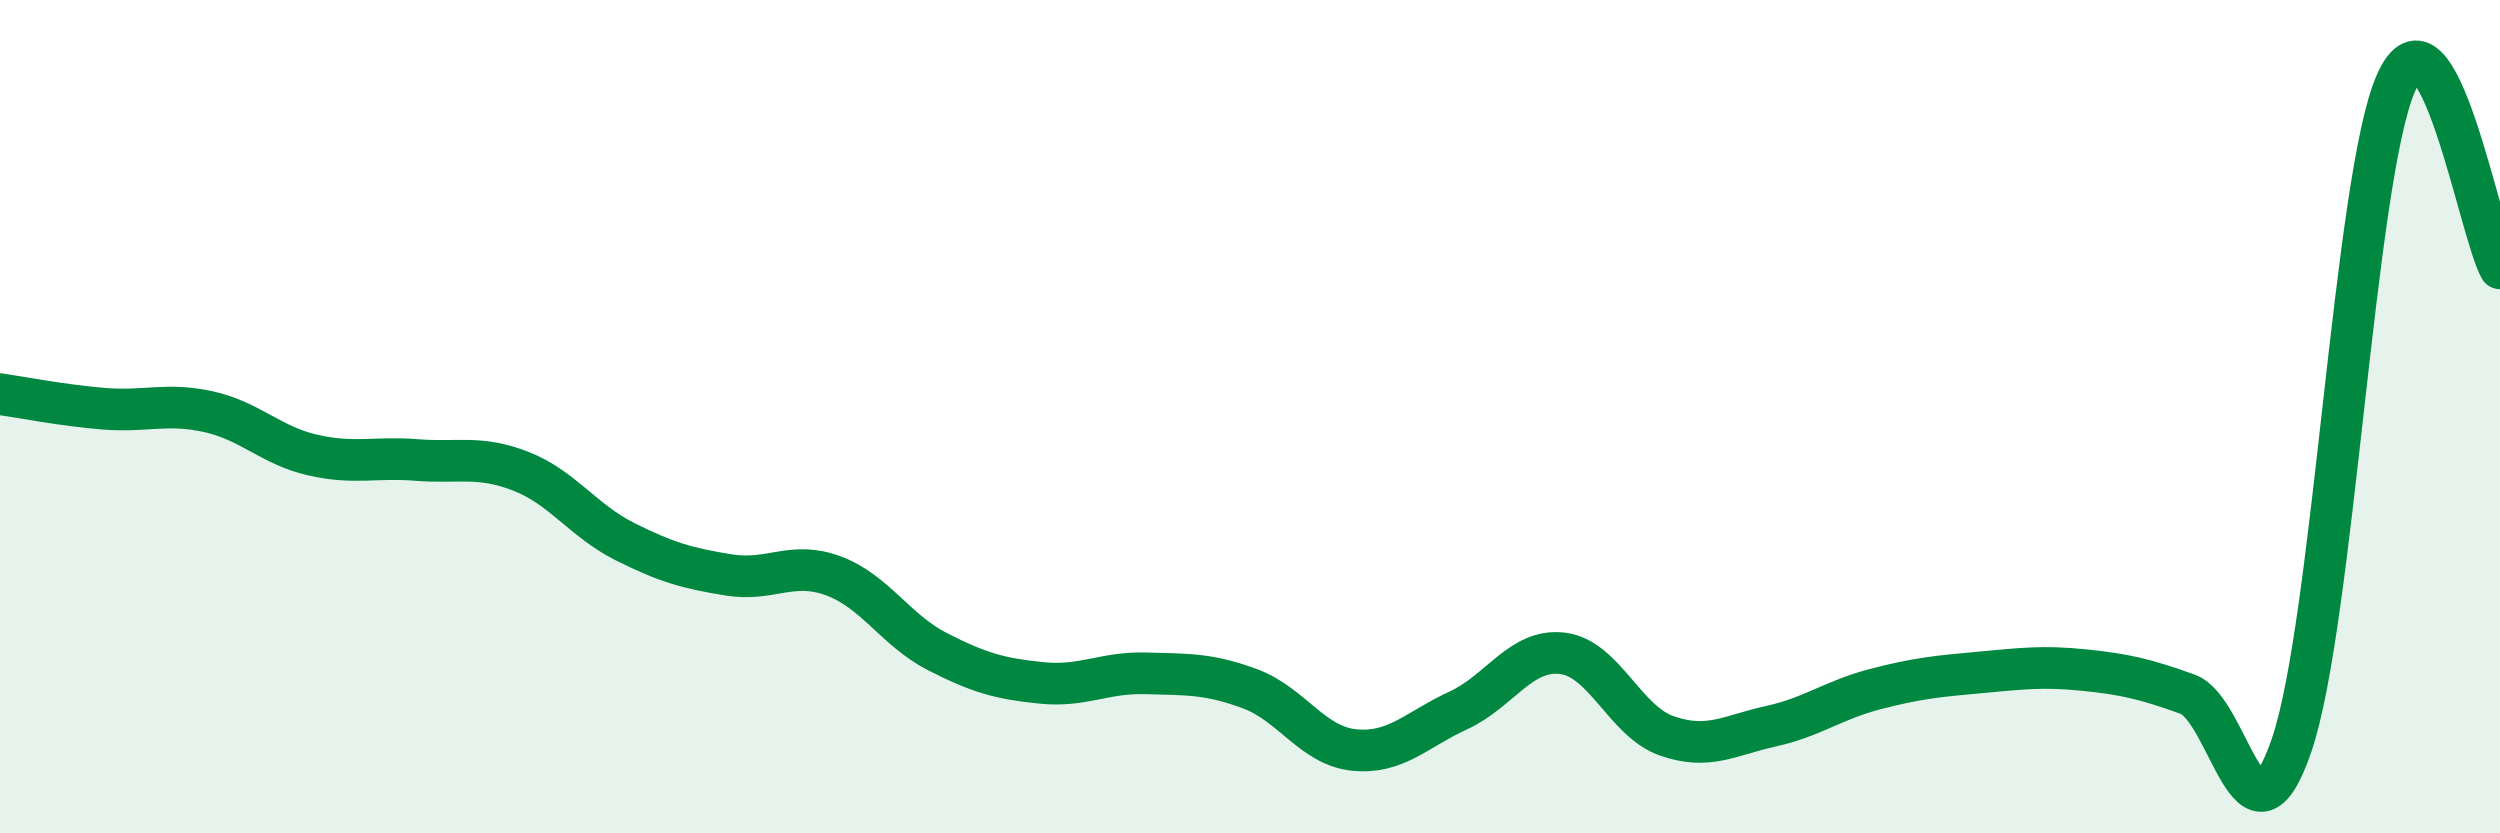
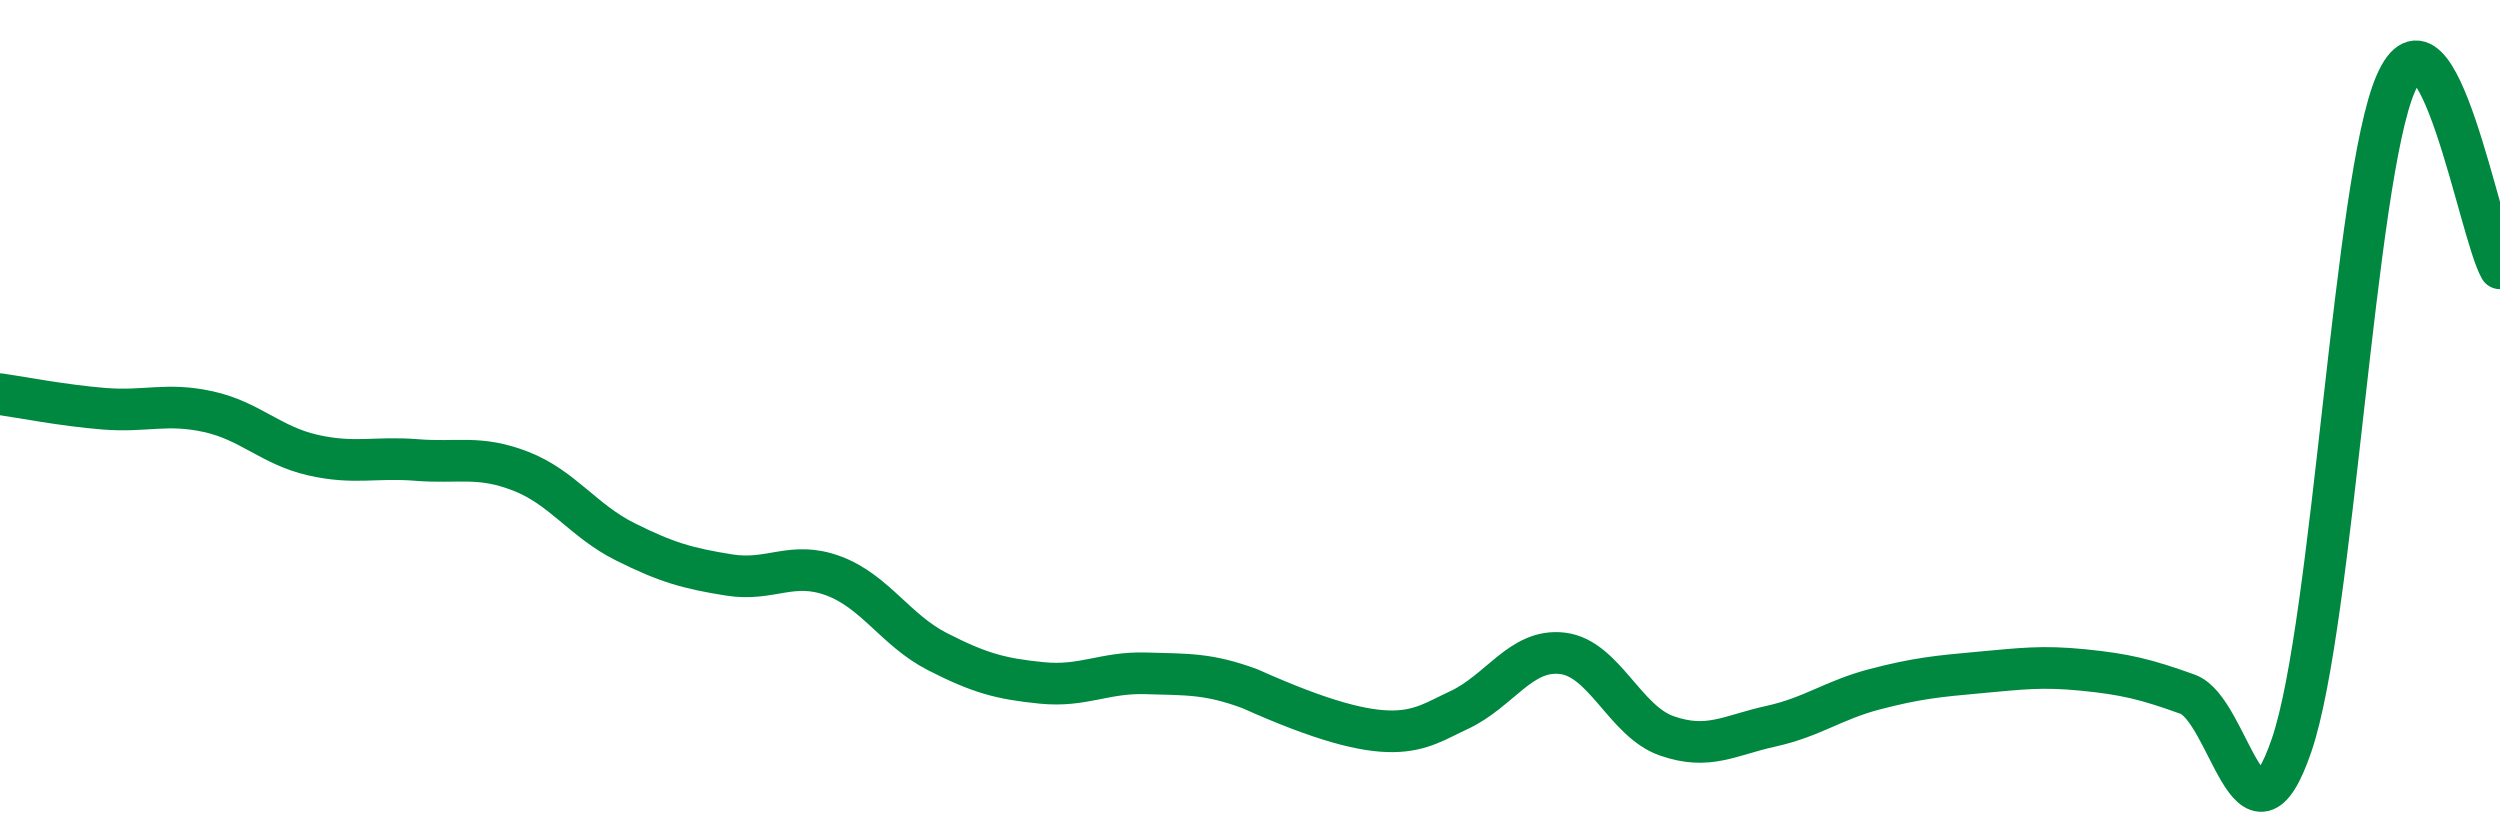
<svg xmlns="http://www.w3.org/2000/svg" width="60" height="20" viewBox="0 0 60 20">
-   <path d="M 0,9.46 C 0.5,9.53 1.5,9.73 2.5,9.81 C 3.5,9.89 4,9.66 5,9.88 C 6,10.1 6.5,10.69 7.5,10.92 C 8.5,11.15 9,10.96 10,11.04 C 11,11.12 11.5,10.92 12.5,11.31 C 13.5,11.7 14,12.5 15,13 C 16,13.5 16.5,13.64 17.5,13.8 C 18.5,13.96 19,13.45 20,13.82 C 21,14.19 21.5,15.13 22.5,15.64 C 23.5,16.15 24,16.29 25,16.39 C 26,16.49 26.5,16.13 27.5,16.16 C 28.5,16.19 29,16.16 30,16.53 C 31,16.9 31.5,17.9 32.5,18 C 33.5,18.1 34,17.51 35,17.05 C 36,16.59 36.5,15.56 37.5,15.68 C 38.5,15.8 39,17.31 40,17.66 C 41,18.01 41.5,17.65 42.5,17.43 C 43.5,17.21 44,16.8 45,16.54 C 46,16.28 46.5,16.23 47.5,16.14 C 48.5,16.05 49,15.98 50,16.08 C 51,16.18 51.5,16.3 52.5,16.66 C 53.5,17.02 54,20.81 55,17.88 C 56,14.95 56.5,4.29 57.5,2 C 58.5,-0.29 59.5,5.55 60,6.44L60 20L0 20Z" fill="#008740" opacity="0.1" stroke-linecap="round" stroke-linejoin="round" />
-   <path d="M 0,9.46 C 0.5,9.53 1.5,9.73 2.5,9.81 C 3.5,9.89 4,9.66 5,9.88 C 6,10.1 6.5,10.69 7.5,10.92 C 8.5,11.15 9,10.96 10,11.04 C 11,11.12 11.5,10.92 12.5,11.31 C 13.5,11.7 14,12.5 15,13 C 16,13.5 16.5,13.64 17.5,13.8 C 18.5,13.96 19,13.45 20,13.82 C 21,14.19 21.5,15.13 22.5,15.64 C 23.5,16.15 24,16.29 25,16.39 C 26,16.49 26.5,16.13 27.5,16.16 C 28.5,16.19 29,16.16 30,16.53 C 31,16.9 31.5,17.9 32.5,18 C 33.5,18.1 34,17.51 35,17.05 C 36,16.59 36.5,15.56 37.5,15.68 C 38.5,15.8 39,17.31 40,17.66 C 41,18.01 41.5,17.65 42.5,17.43 C 43.5,17.21 44,16.8 45,16.54 C 46,16.28 46.5,16.23 47.5,16.14 C 48.5,16.05 49,15.98 50,16.08 C 51,16.18 51.5,16.3 52.5,16.66 C 53.5,17.02 54,20.81 55,17.88 C 56,14.95 56.5,4.29 57.5,2 C 58.5,-0.29 59.5,5.55 60,6.44" stroke="#008740" stroke-width="1" fill="none" stroke-linecap="round" stroke-linejoin="round" />
+   <path d="M 0,9.46 C 0.5,9.53 1.5,9.73 2.5,9.81 C 3.5,9.89 4,9.66 5,9.88 C 6,10.1 6.5,10.69 7.5,10.92 C 8.5,11.15 9,10.96 10,11.04 C 11,11.12 11.5,10.92 12.5,11.31 C 13.5,11.7 14,12.5 15,13 C 16,13.5 16.5,13.64 17.5,13.8 C 18.5,13.96 19,13.45 20,13.82 C 21,14.19 21.5,15.13 22.5,15.64 C 23.5,16.15 24,16.29 25,16.39 C 26,16.49 26.5,16.13 27.5,16.16 C 28.5,16.19 29,16.16 30,16.53 C 33.5,18.1 34,17.51 35,17.05 C 36,16.59 36.5,15.56 37.5,15.68 C 38.5,15.8 39,17.31 40,17.66 C 41,18.01 41.5,17.65 42.5,17.43 C 43.5,17.21 44,16.8 45,16.54 C 46,16.28 46.5,16.23 47.5,16.14 C 48.5,16.05 49,15.98 50,16.08 C 51,16.18 51.5,16.3 52.5,16.66 C 53.5,17.02 54,20.81 55,17.88 C 56,14.95 56.5,4.29 57.5,2 C 58.5,-0.29 59.5,5.55 60,6.44" stroke="#008740" stroke-width="1" fill="none" stroke-linecap="round" stroke-linejoin="round" />
</svg>